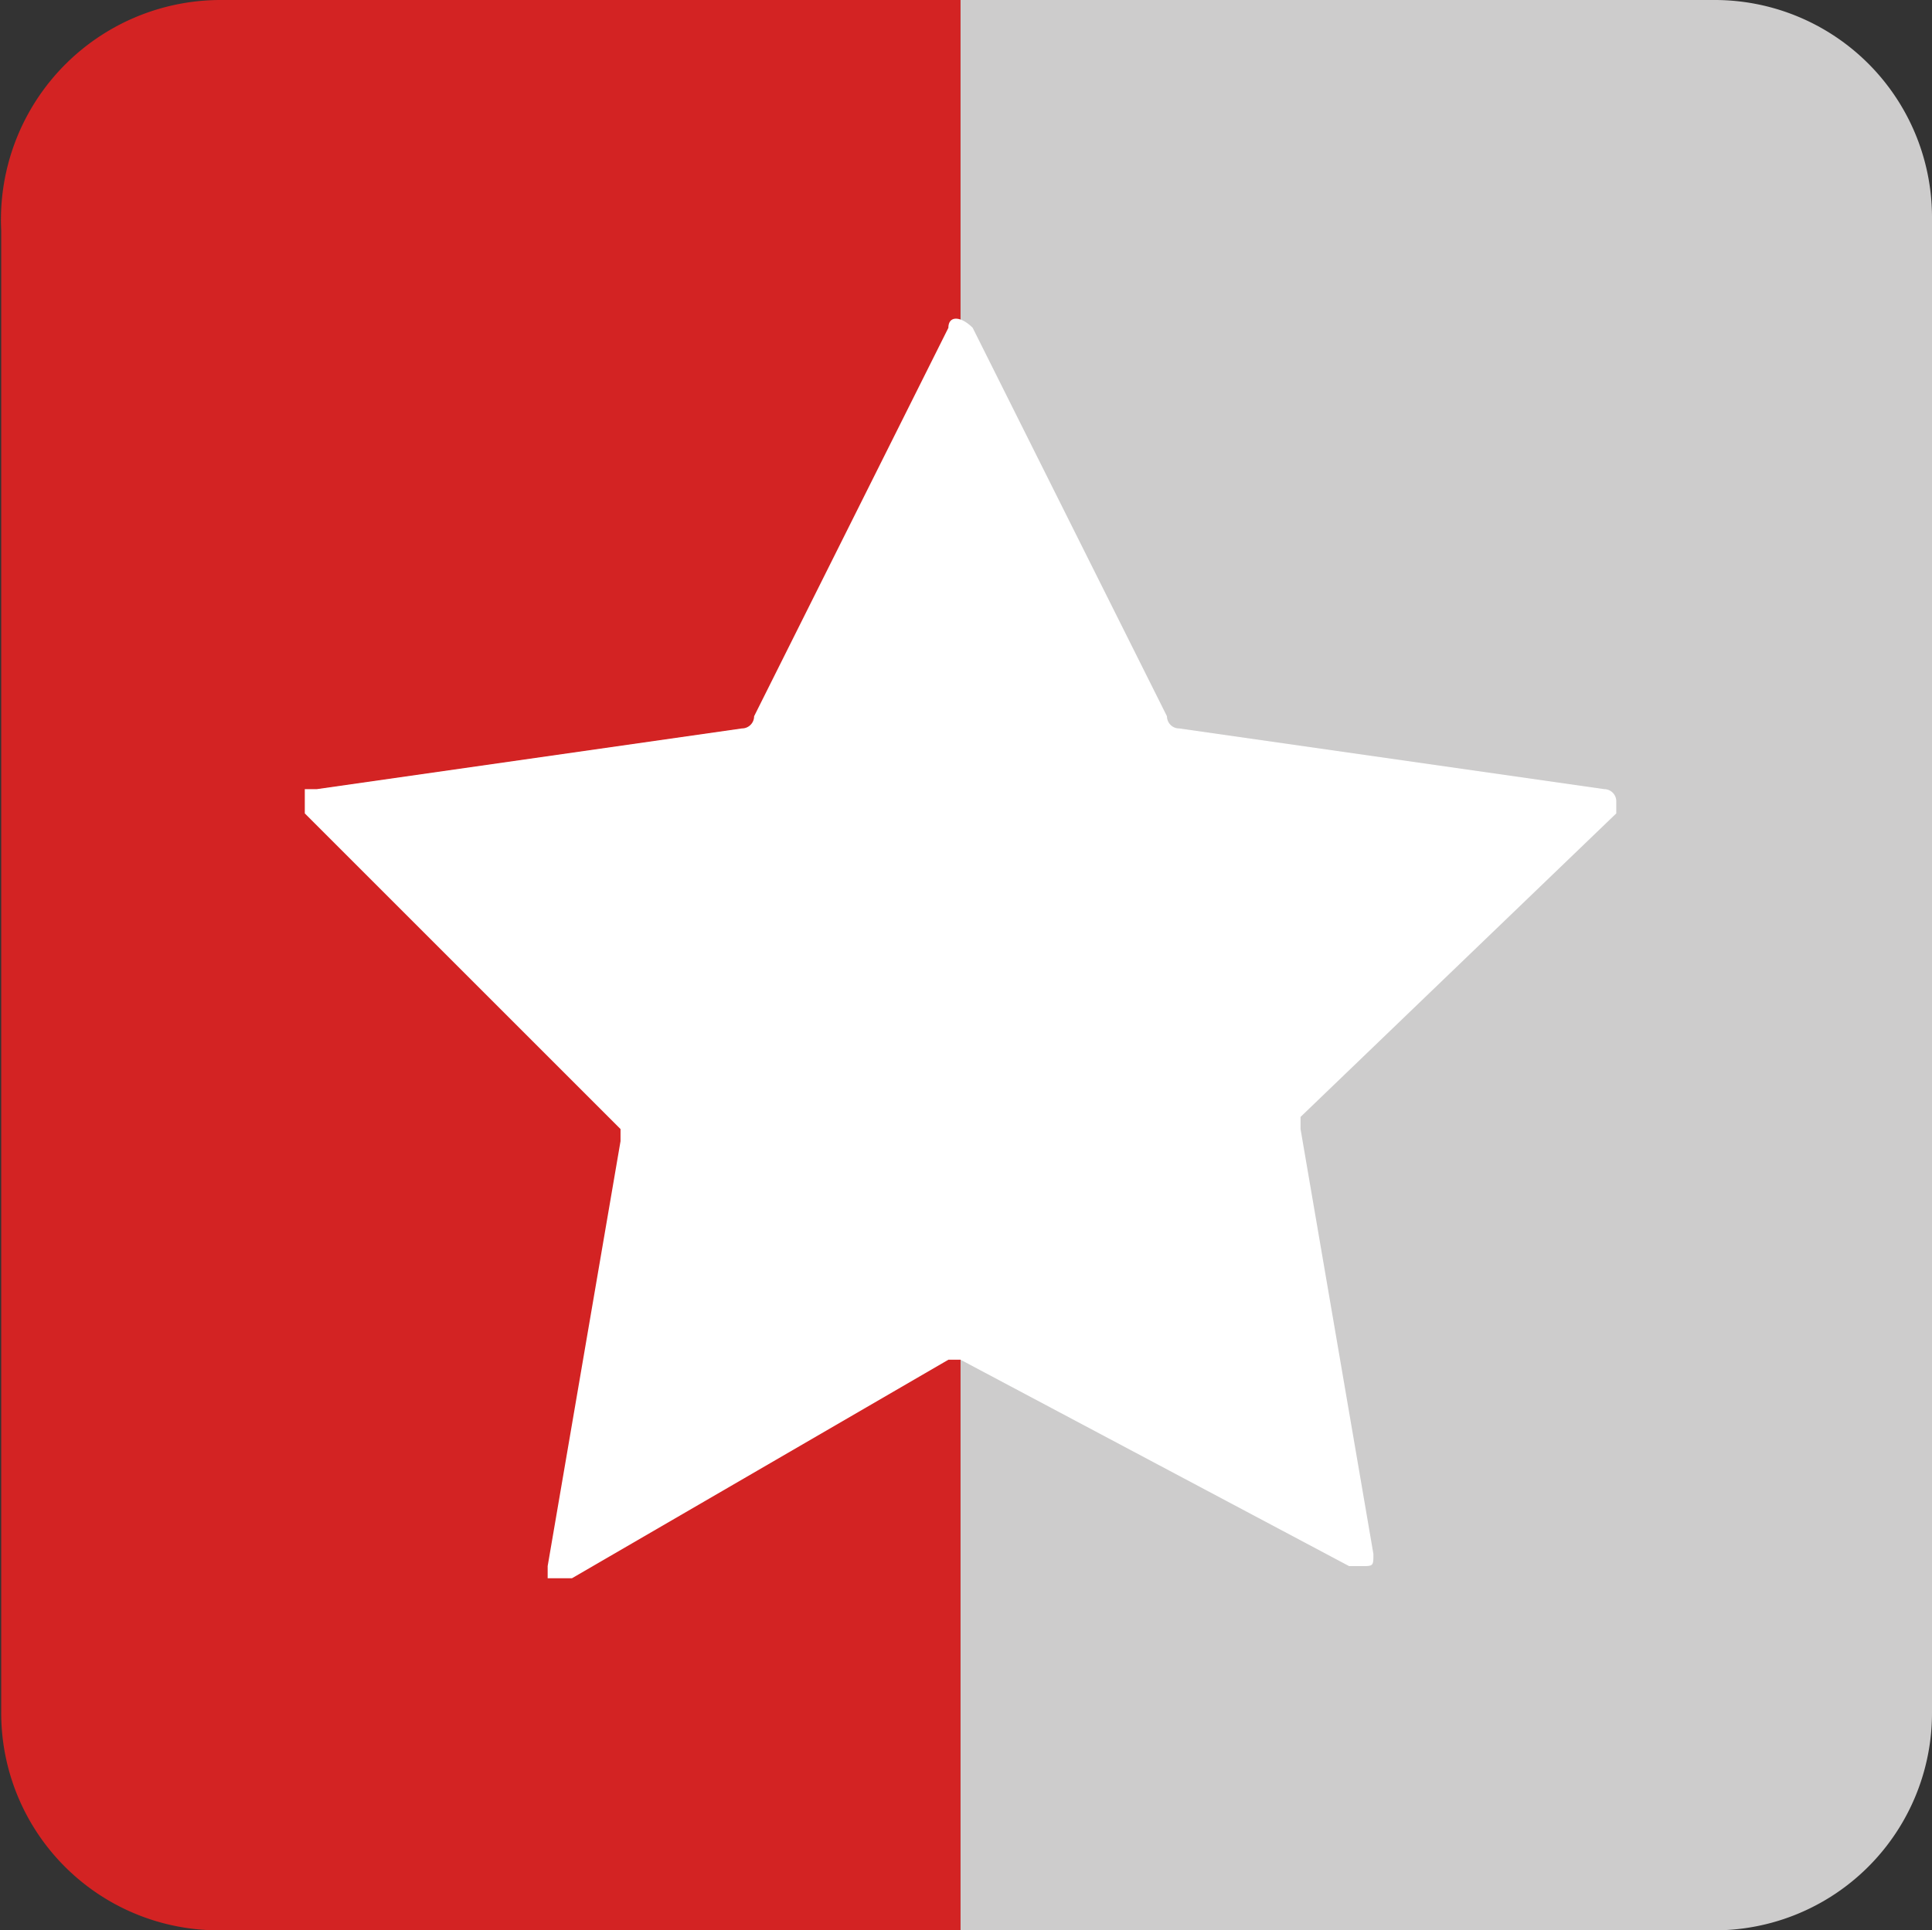
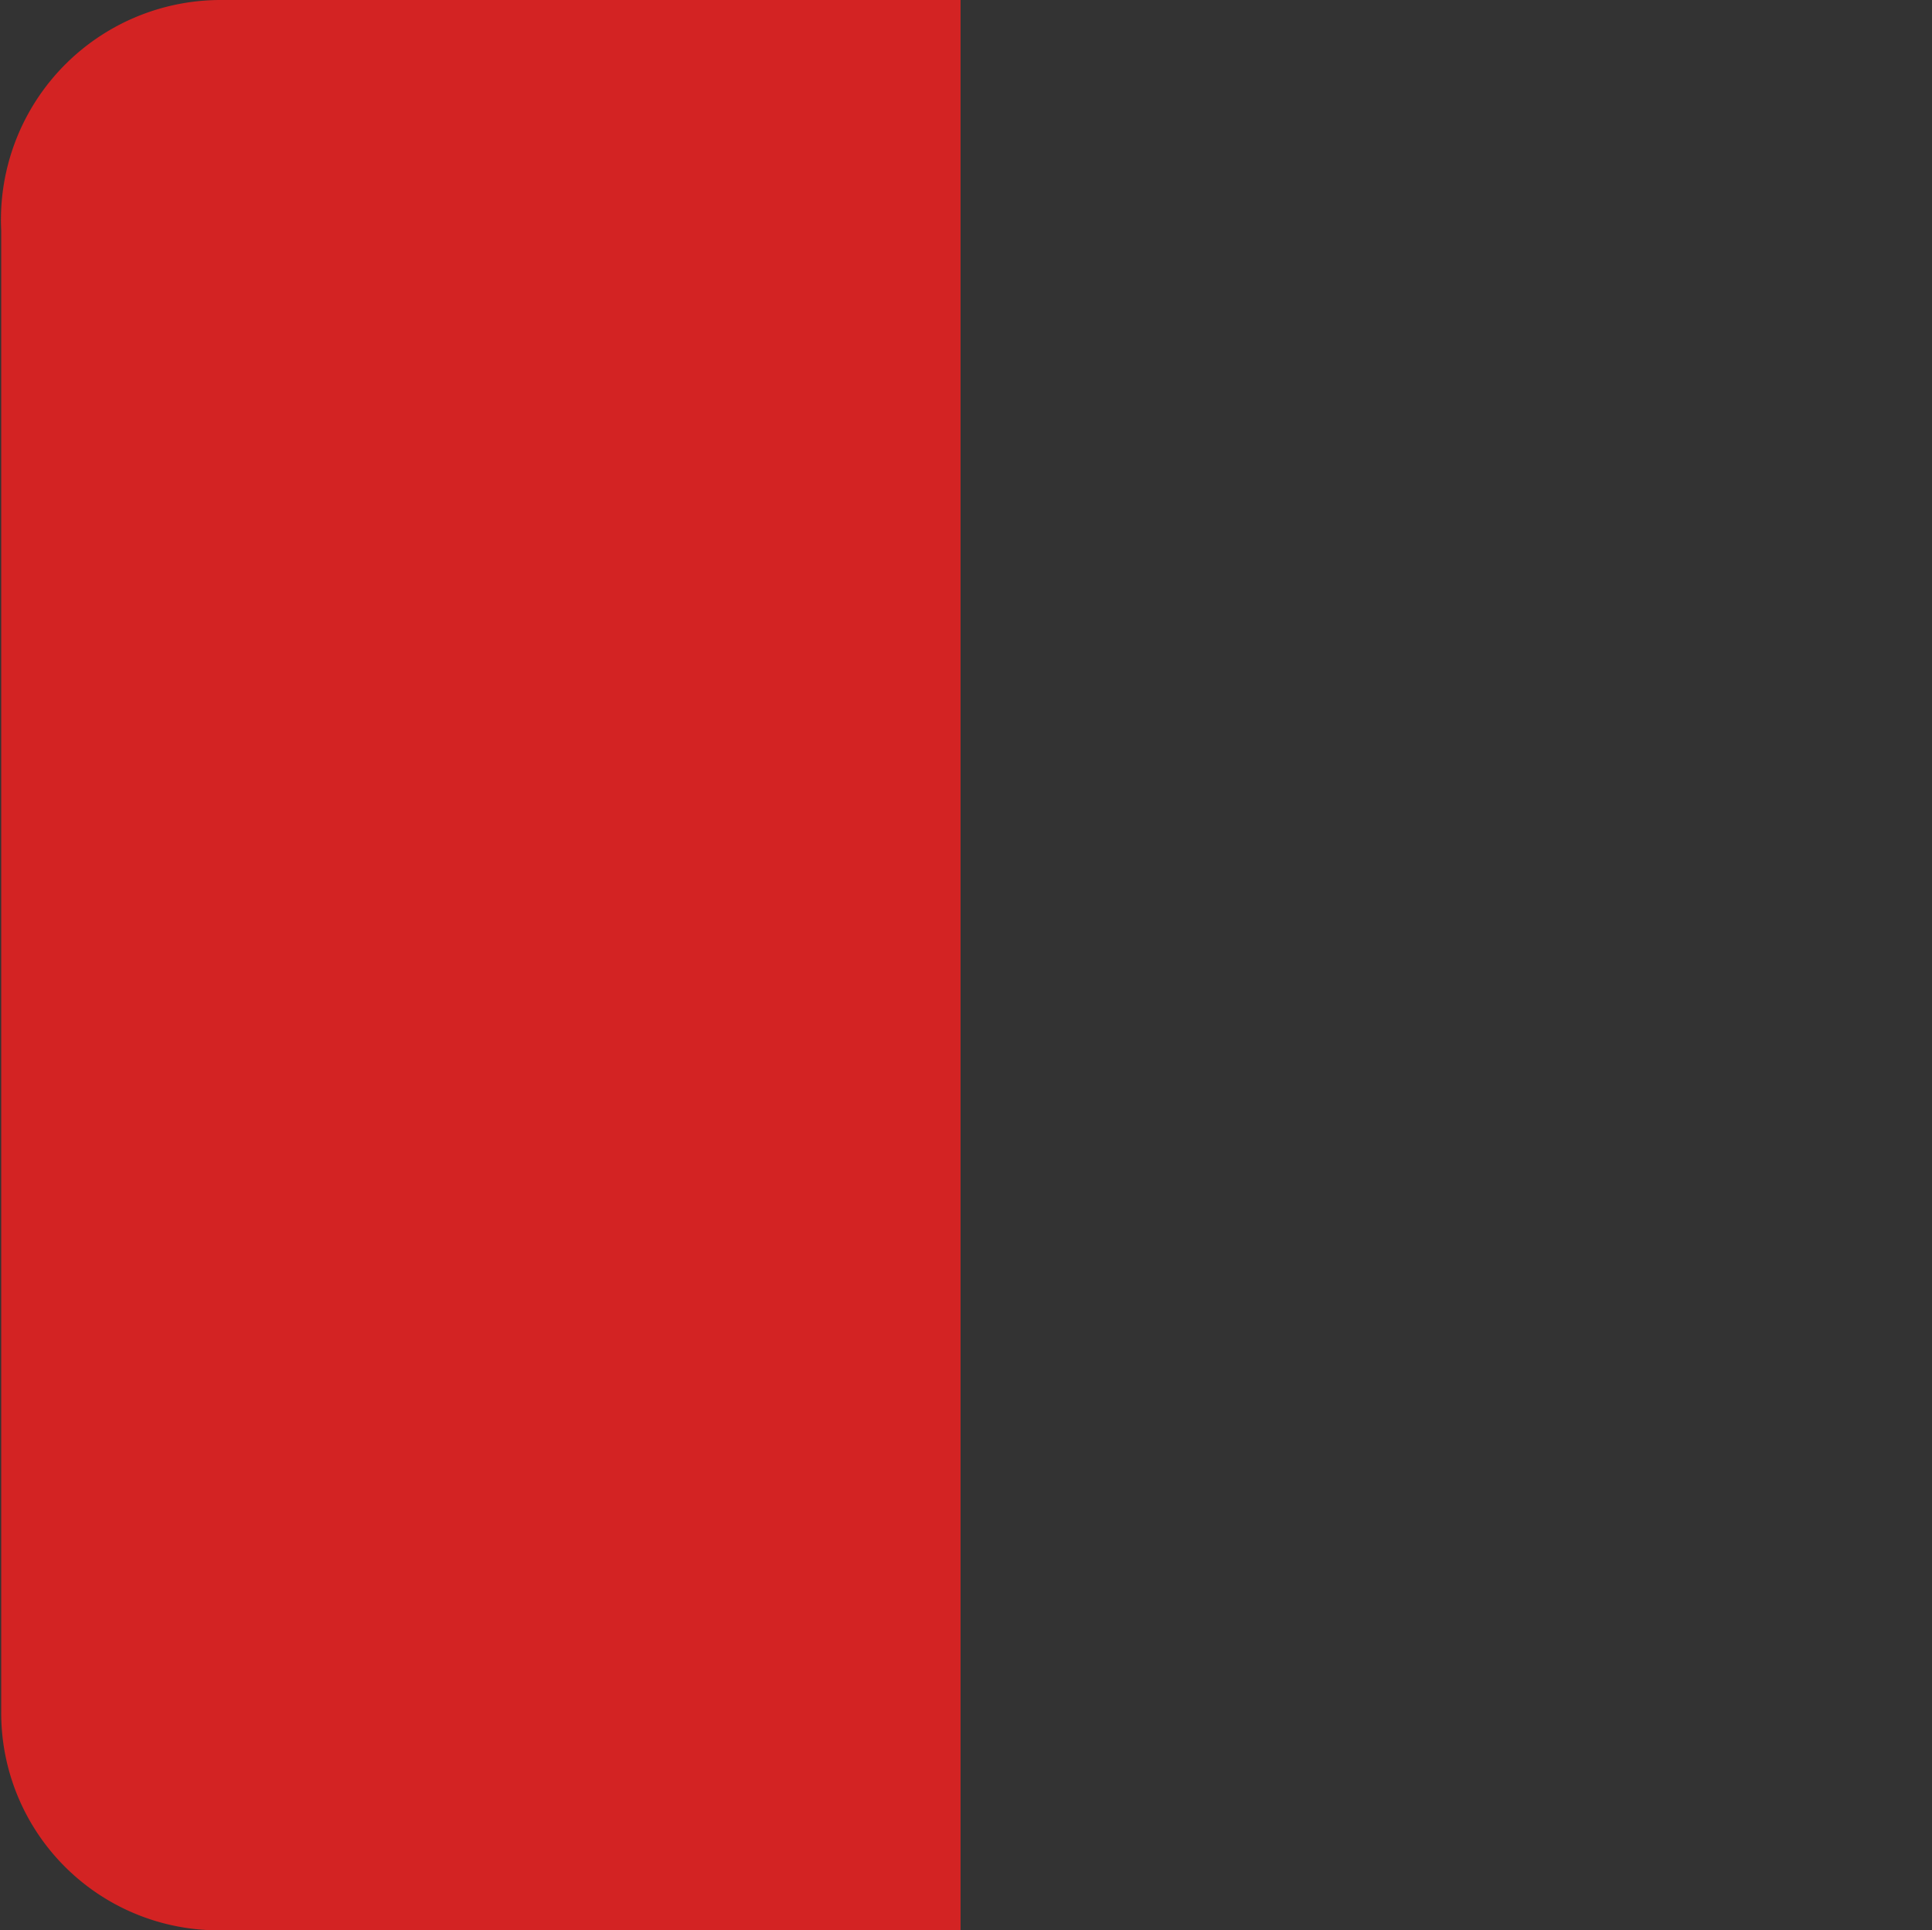
<svg xmlns="http://www.w3.org/2000/svg" id="Réteg_1" data-name="Réteg 1" viewBox="0 0 15.91 15.9">
  <rect x="0" y="0" width="15.91" height="15.9" fill="#333333" stroke="none" />
  <defs>
    <style>.cls-1{fill:#d32323;}.cls-2{fill:#cdcccc;}.cls-3{fill:#fff;}</style>
  </defs>
  <title>ti-star-yelp-h</title>
  <path class="cls-1" d="M1.9,0A1.81,1.81,0,0,0,.1,1.9V14.1a1.79,1.79,0,0,0,1.8,1.8H8V0H1.9Z" transform="translate(-0.09 0)" />
-   <path class="cls-2" d="M16,14.1V1.8A1.79,1.79,0,0,0,14.2,0H8V15.9h6.2A1.79,1.79,0,0,0,16,14.1Z" transform="translate(-0.09 0)" />
-   <path class="cls-3" d="M8.1,2.7L9.7,5.9a0.1,0.1,0,0,0,.1.1l3.5,0.5a0.1,0.1,0,0,1,.1.1V6.7L10.8,9.2V9.3l0.6,3.5c0,0.1,0,.1-0.1.1H11.2L8,11.2H7.9L4.8,13H4.6V12.9L5.2,9.4V9.3L2.6,6.7V6.5H2.7L6.2,6a0.1,0.1,0,0,0,.1-0.1L7.9,2.7c0-.1.1-0.1,0.2,0h0Z" transform="translate(-0.09 0)" />
</svg>